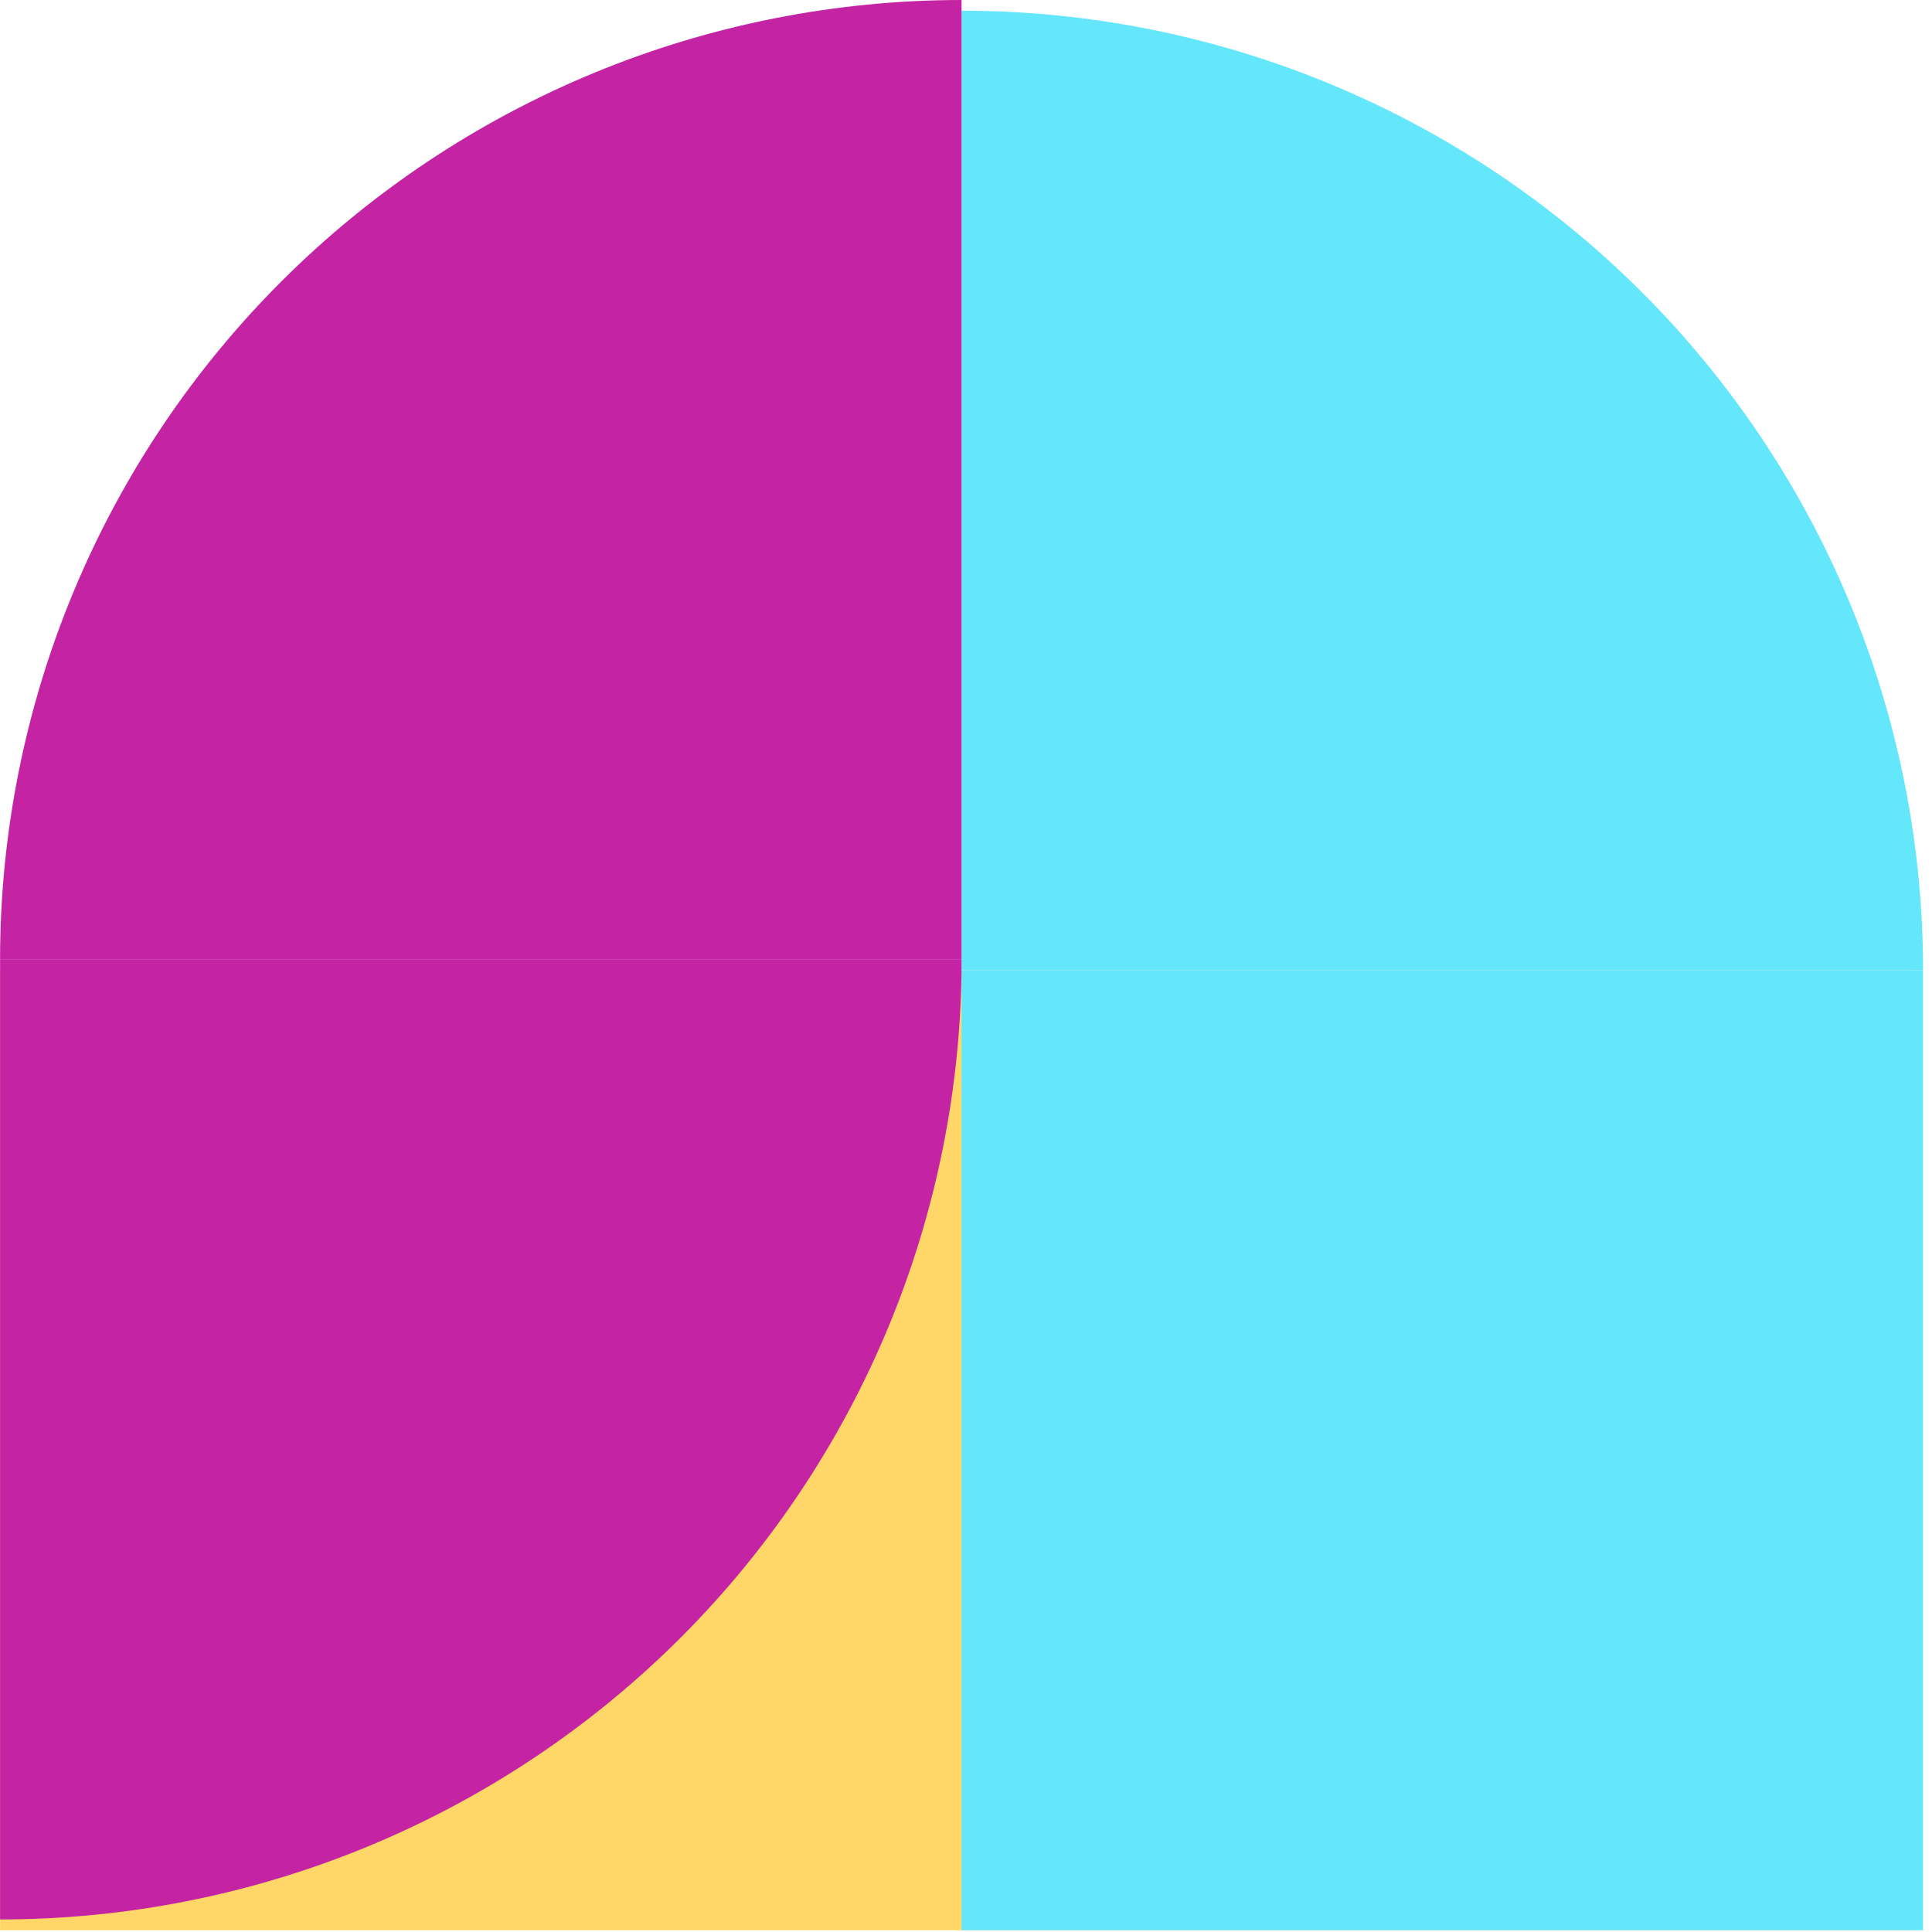
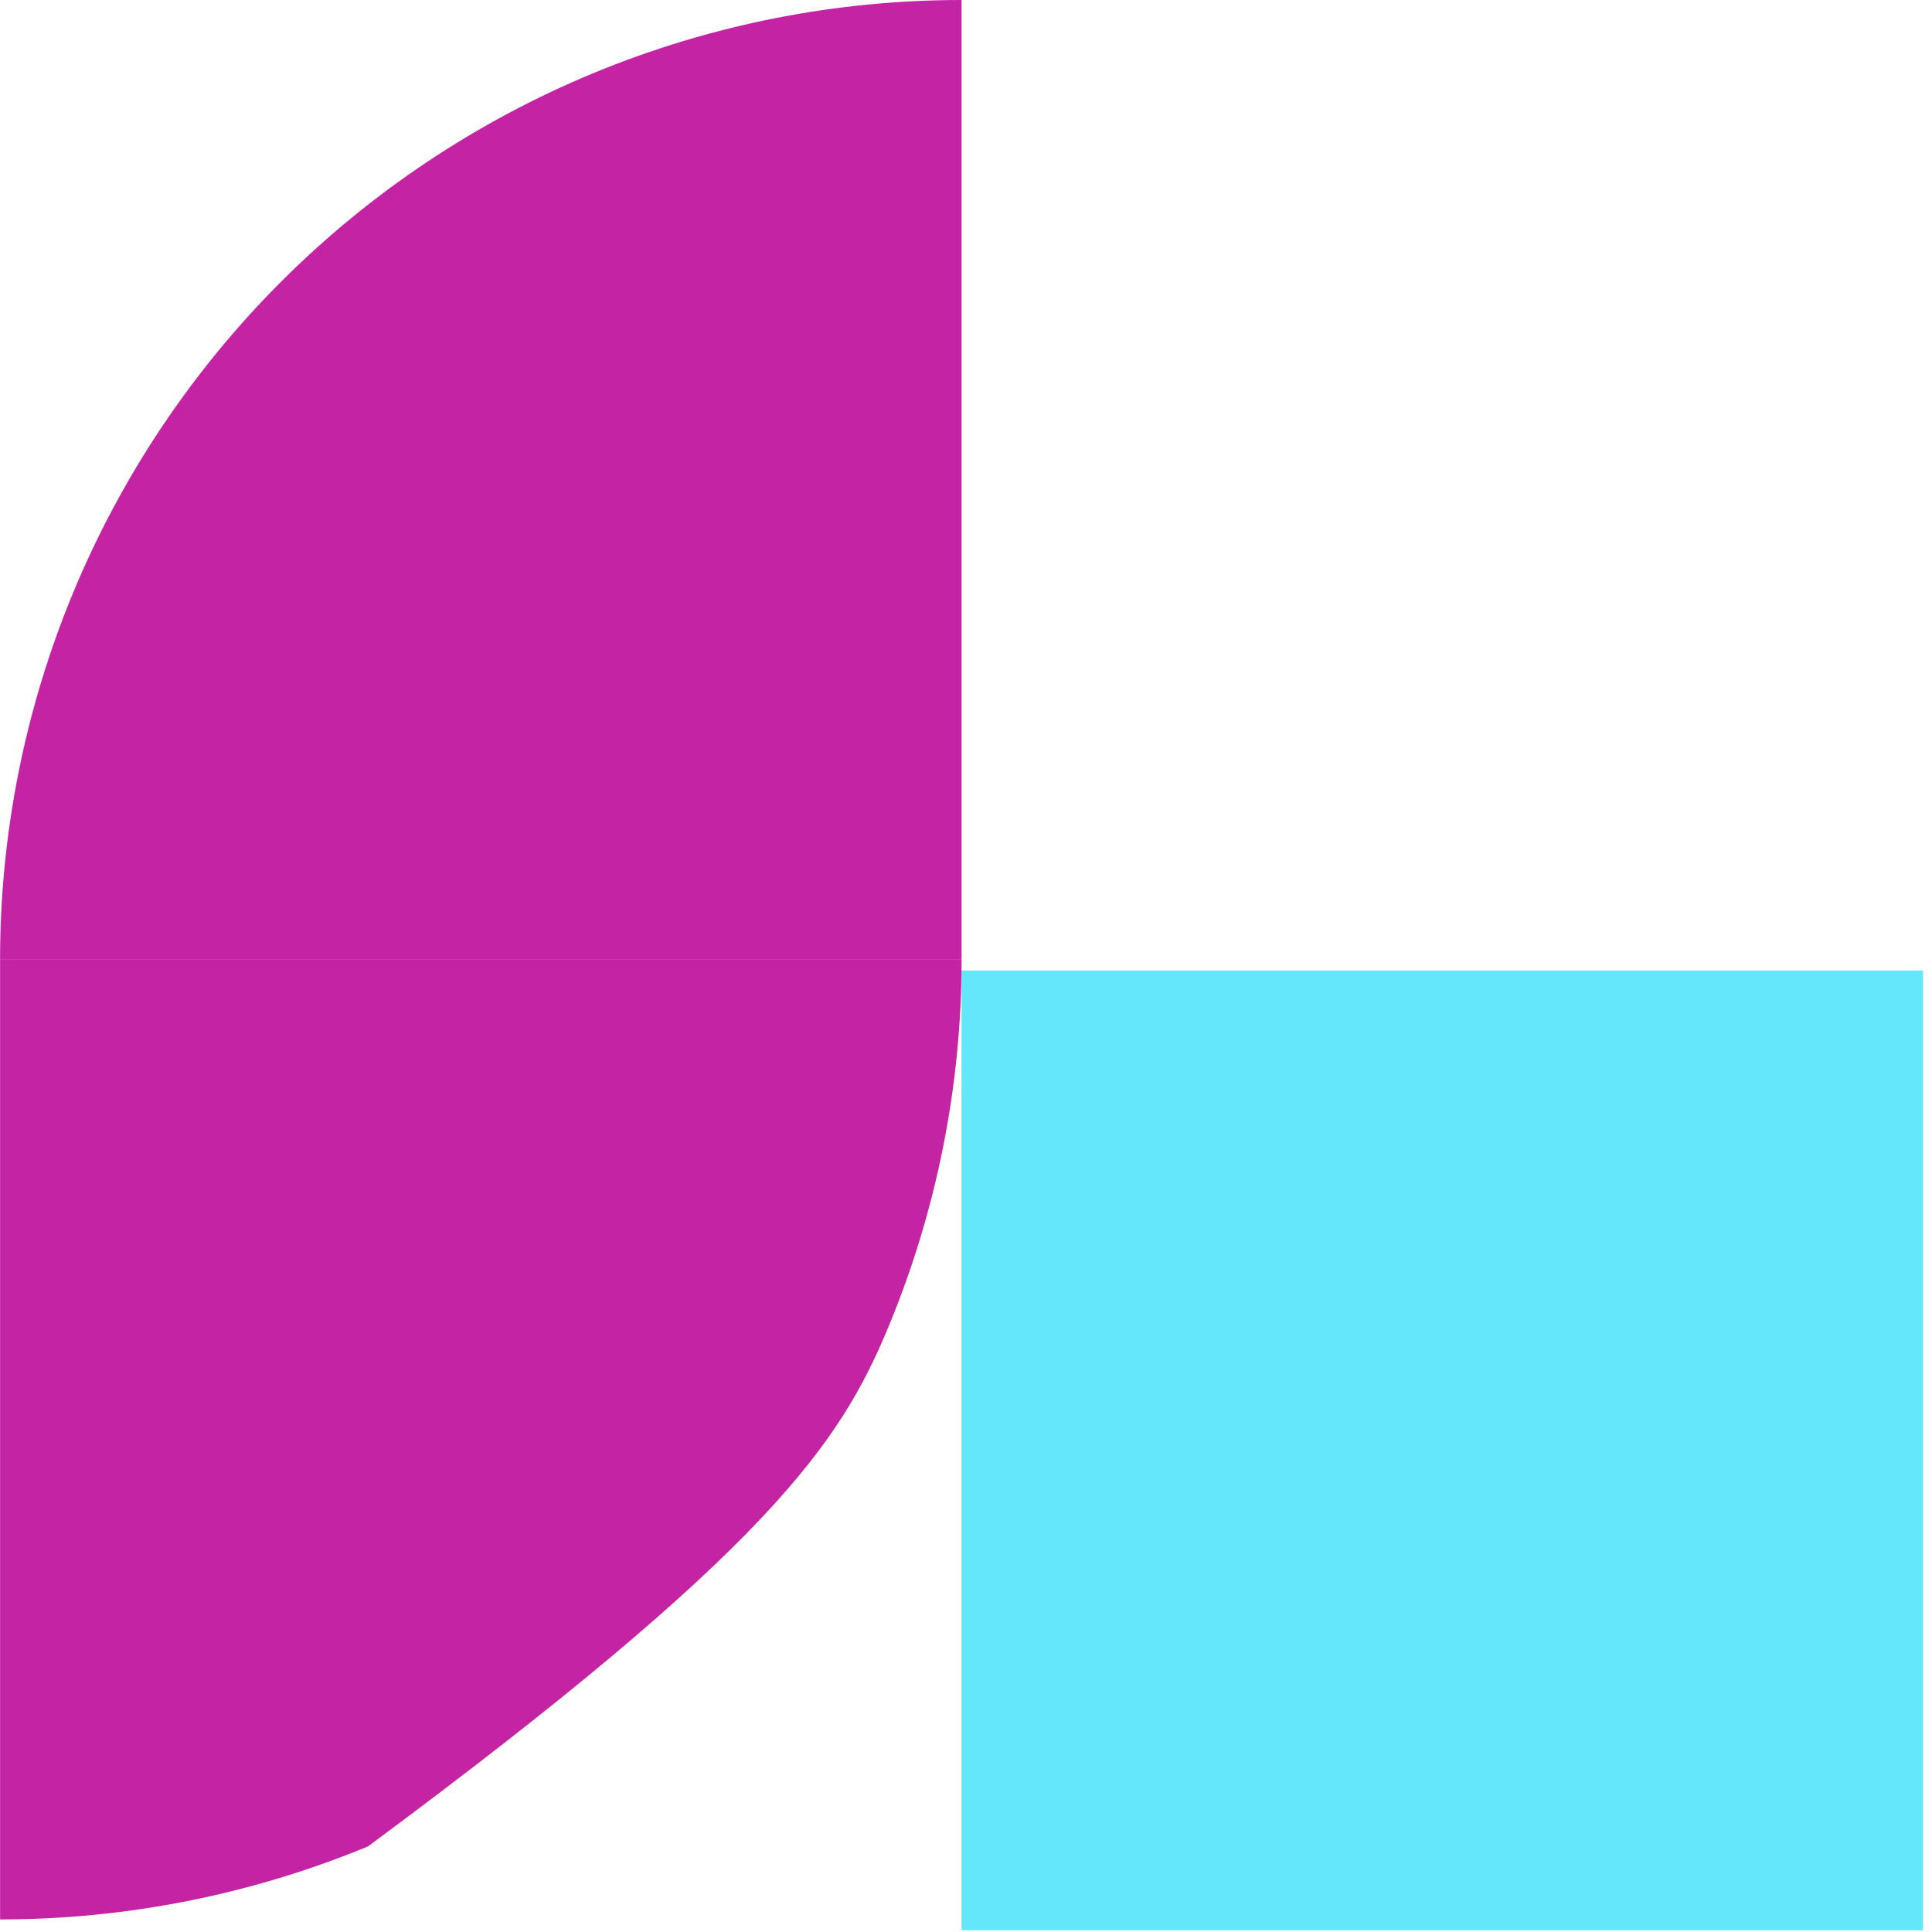
<svg xmlns="http://www.w3.org/2000/svg" width="137" height="137" viewBox="0 0 137 137" fill="none">
-   <rect x="135.613" y="136.875" width="135.605" height="68.055" transform="rotate(180 135.613 136.875)" fill="#FFD668" />
  <rect x="68.184" y="68.82" width="68.181" height="68.055" fill="#64E6FB" />
-   <path d="M68.186 0.758C77.139 0.758 86.005 2.518 94.278 5.938C102.55 9.358 110.066 14.371 116.397 20.691C122.729 27.01 127.751 34.513 131.177 42.77C134.604 51.026 136.367 59.876 136.367 68.813L68.186 68.813L68.186 0.758Z" fill="#64E6FB" />
-   <path d="M0.006 136.109C8.96 136.109 17.826 134.349 26.098 130.929C34.37 127.509 41.886 122.496 48.218 116.176C54.549 109.857 59.571 102.354 62.998 94.097C66.424 85.841 68.188 76.991 68.188 68.054L0.006 68.054L0.006 136.109Z" fill="#C424A3" />
+   <path d="M0.006 136.109C8.96 136.109 17.826 134.349 26.098 130.929C54.549 109.857 59.571 102.354 62.998 94.097C66.424 85.841 68.188 76.991 68.188 68.054L0.006 68.054L0.006 136.109Z" fill="#C424A3" />
  <path d="M68.185 0C59.232 7.81314e-07 50.366 1.76 42.093 5.18C33.821 8.601 26.305 13.614 19.974 19.933C13.643 26.253 8.62 33.755 5.194 42.012C1.767 50.269 0.004 59.118 0.004 68.056L68.185 68.056L68.185 0Z" fill="#C424A3" />
</svg>